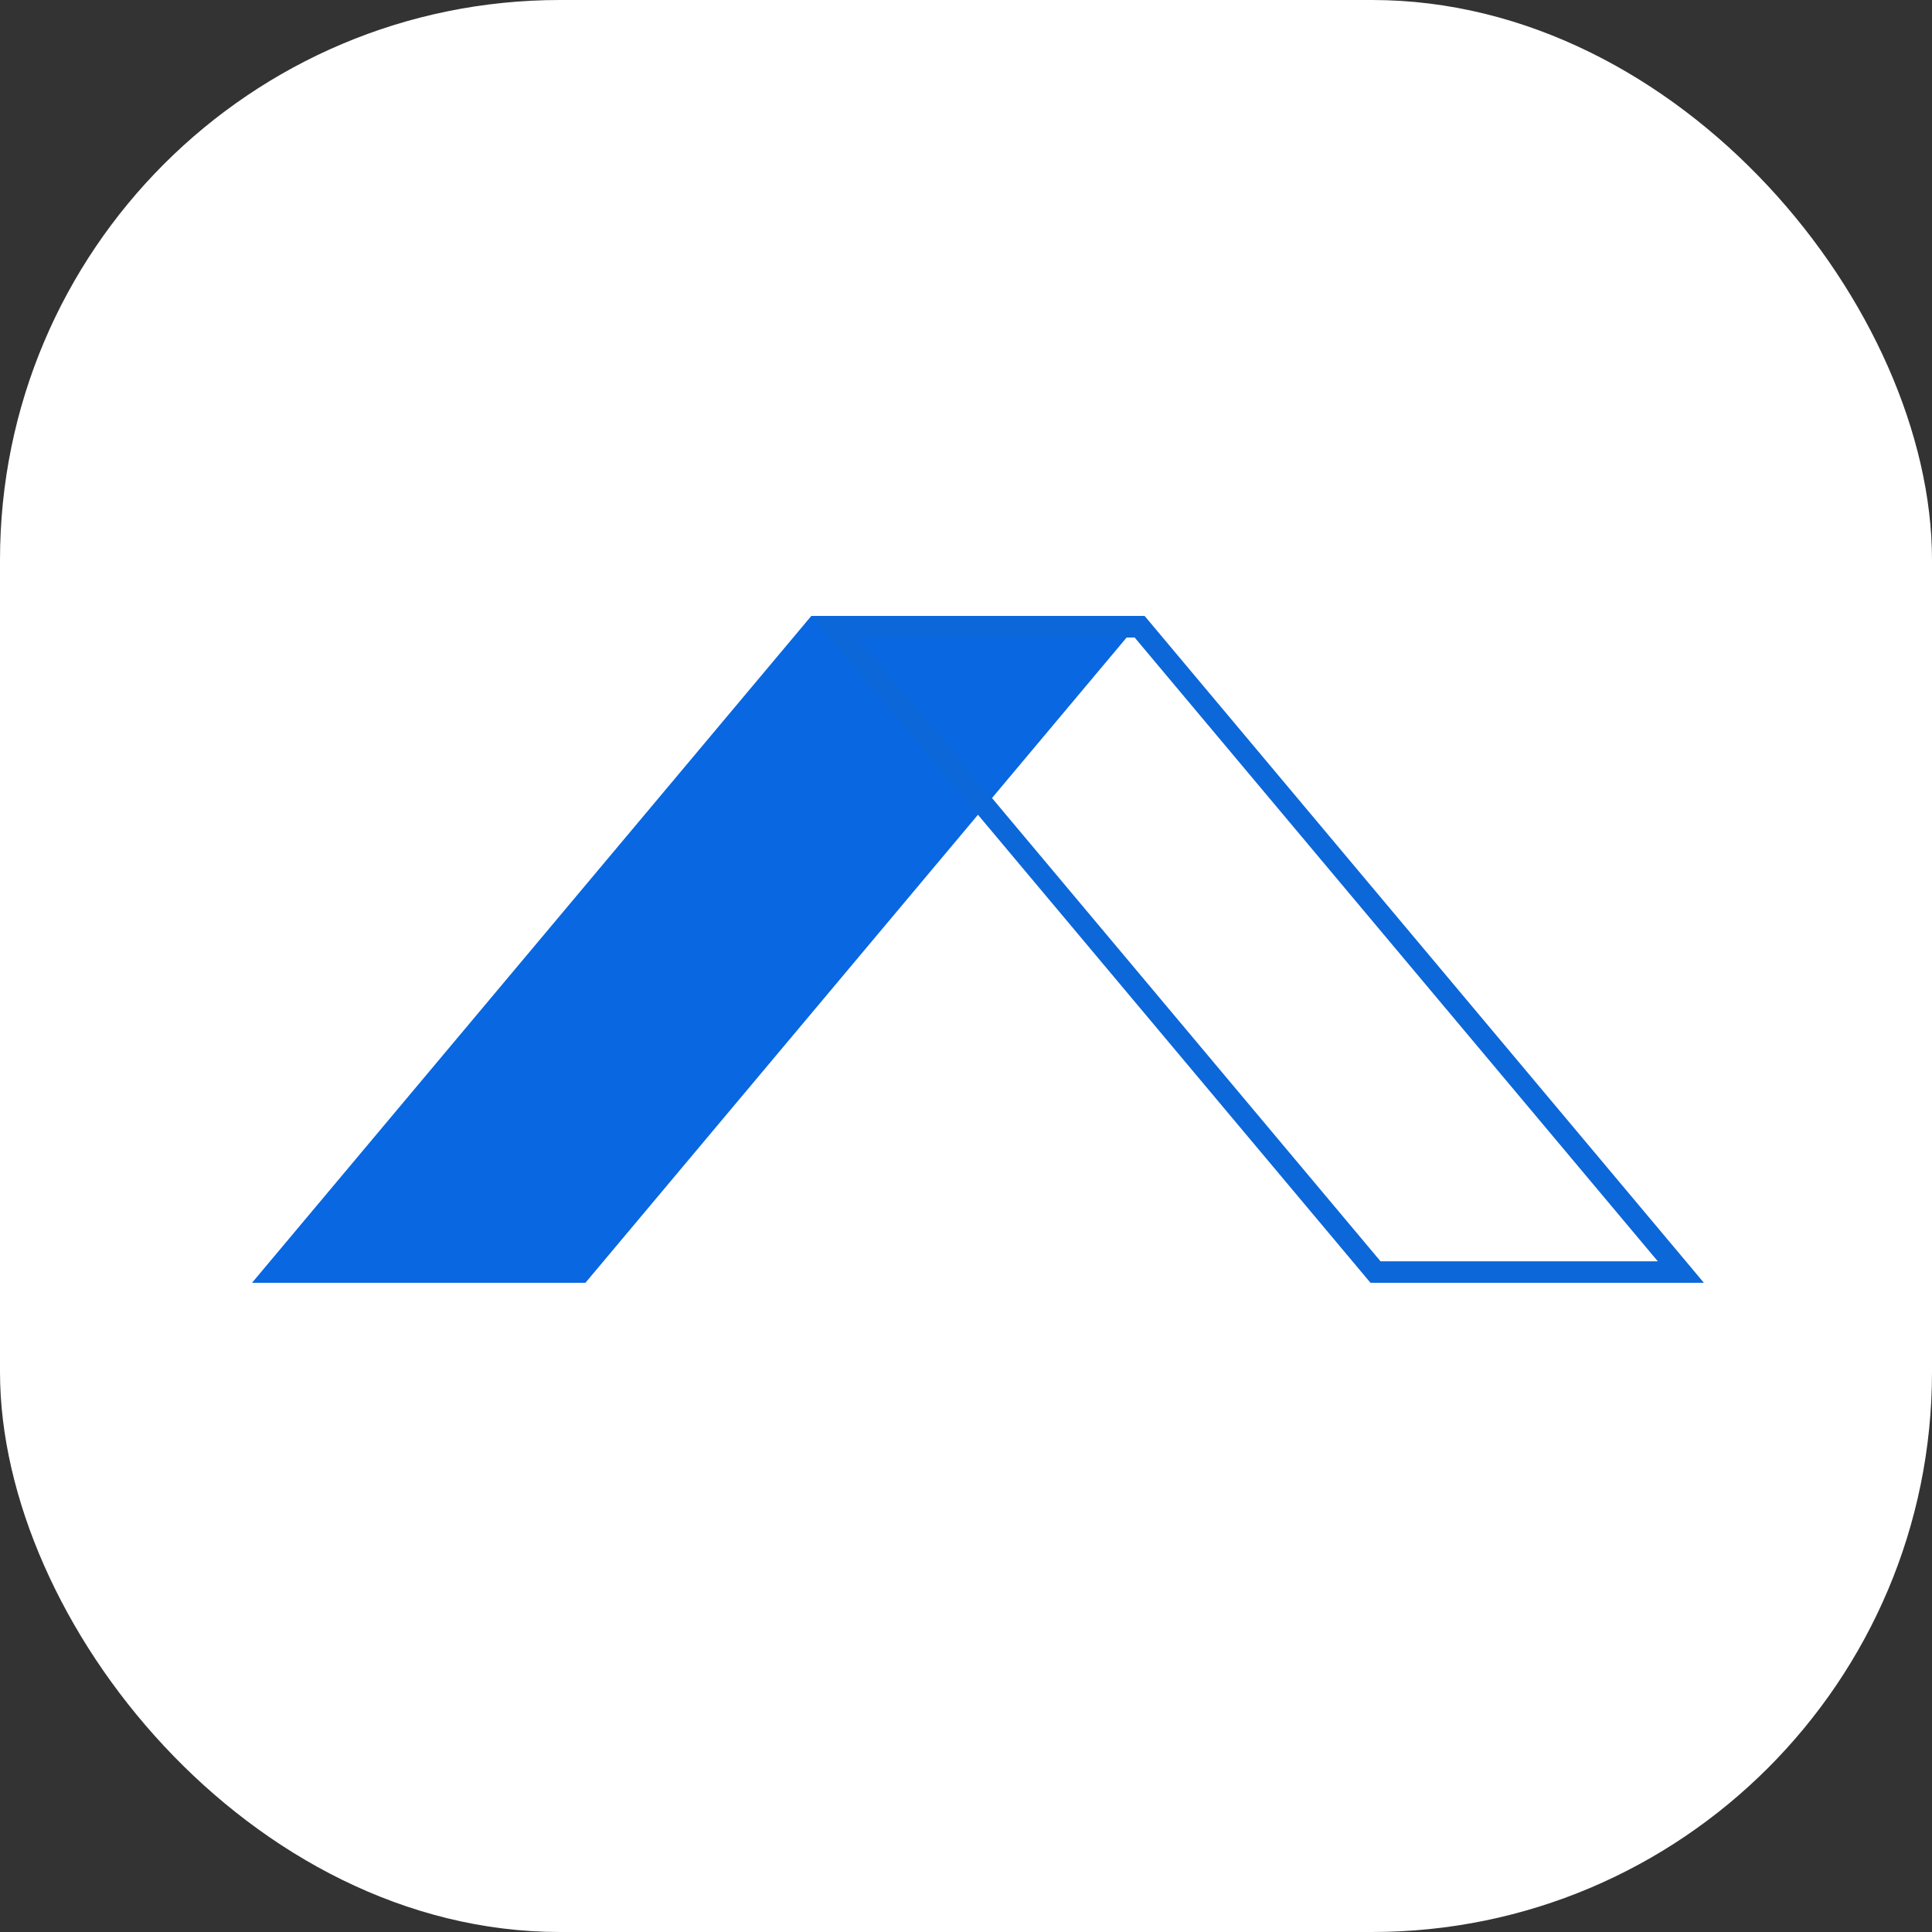
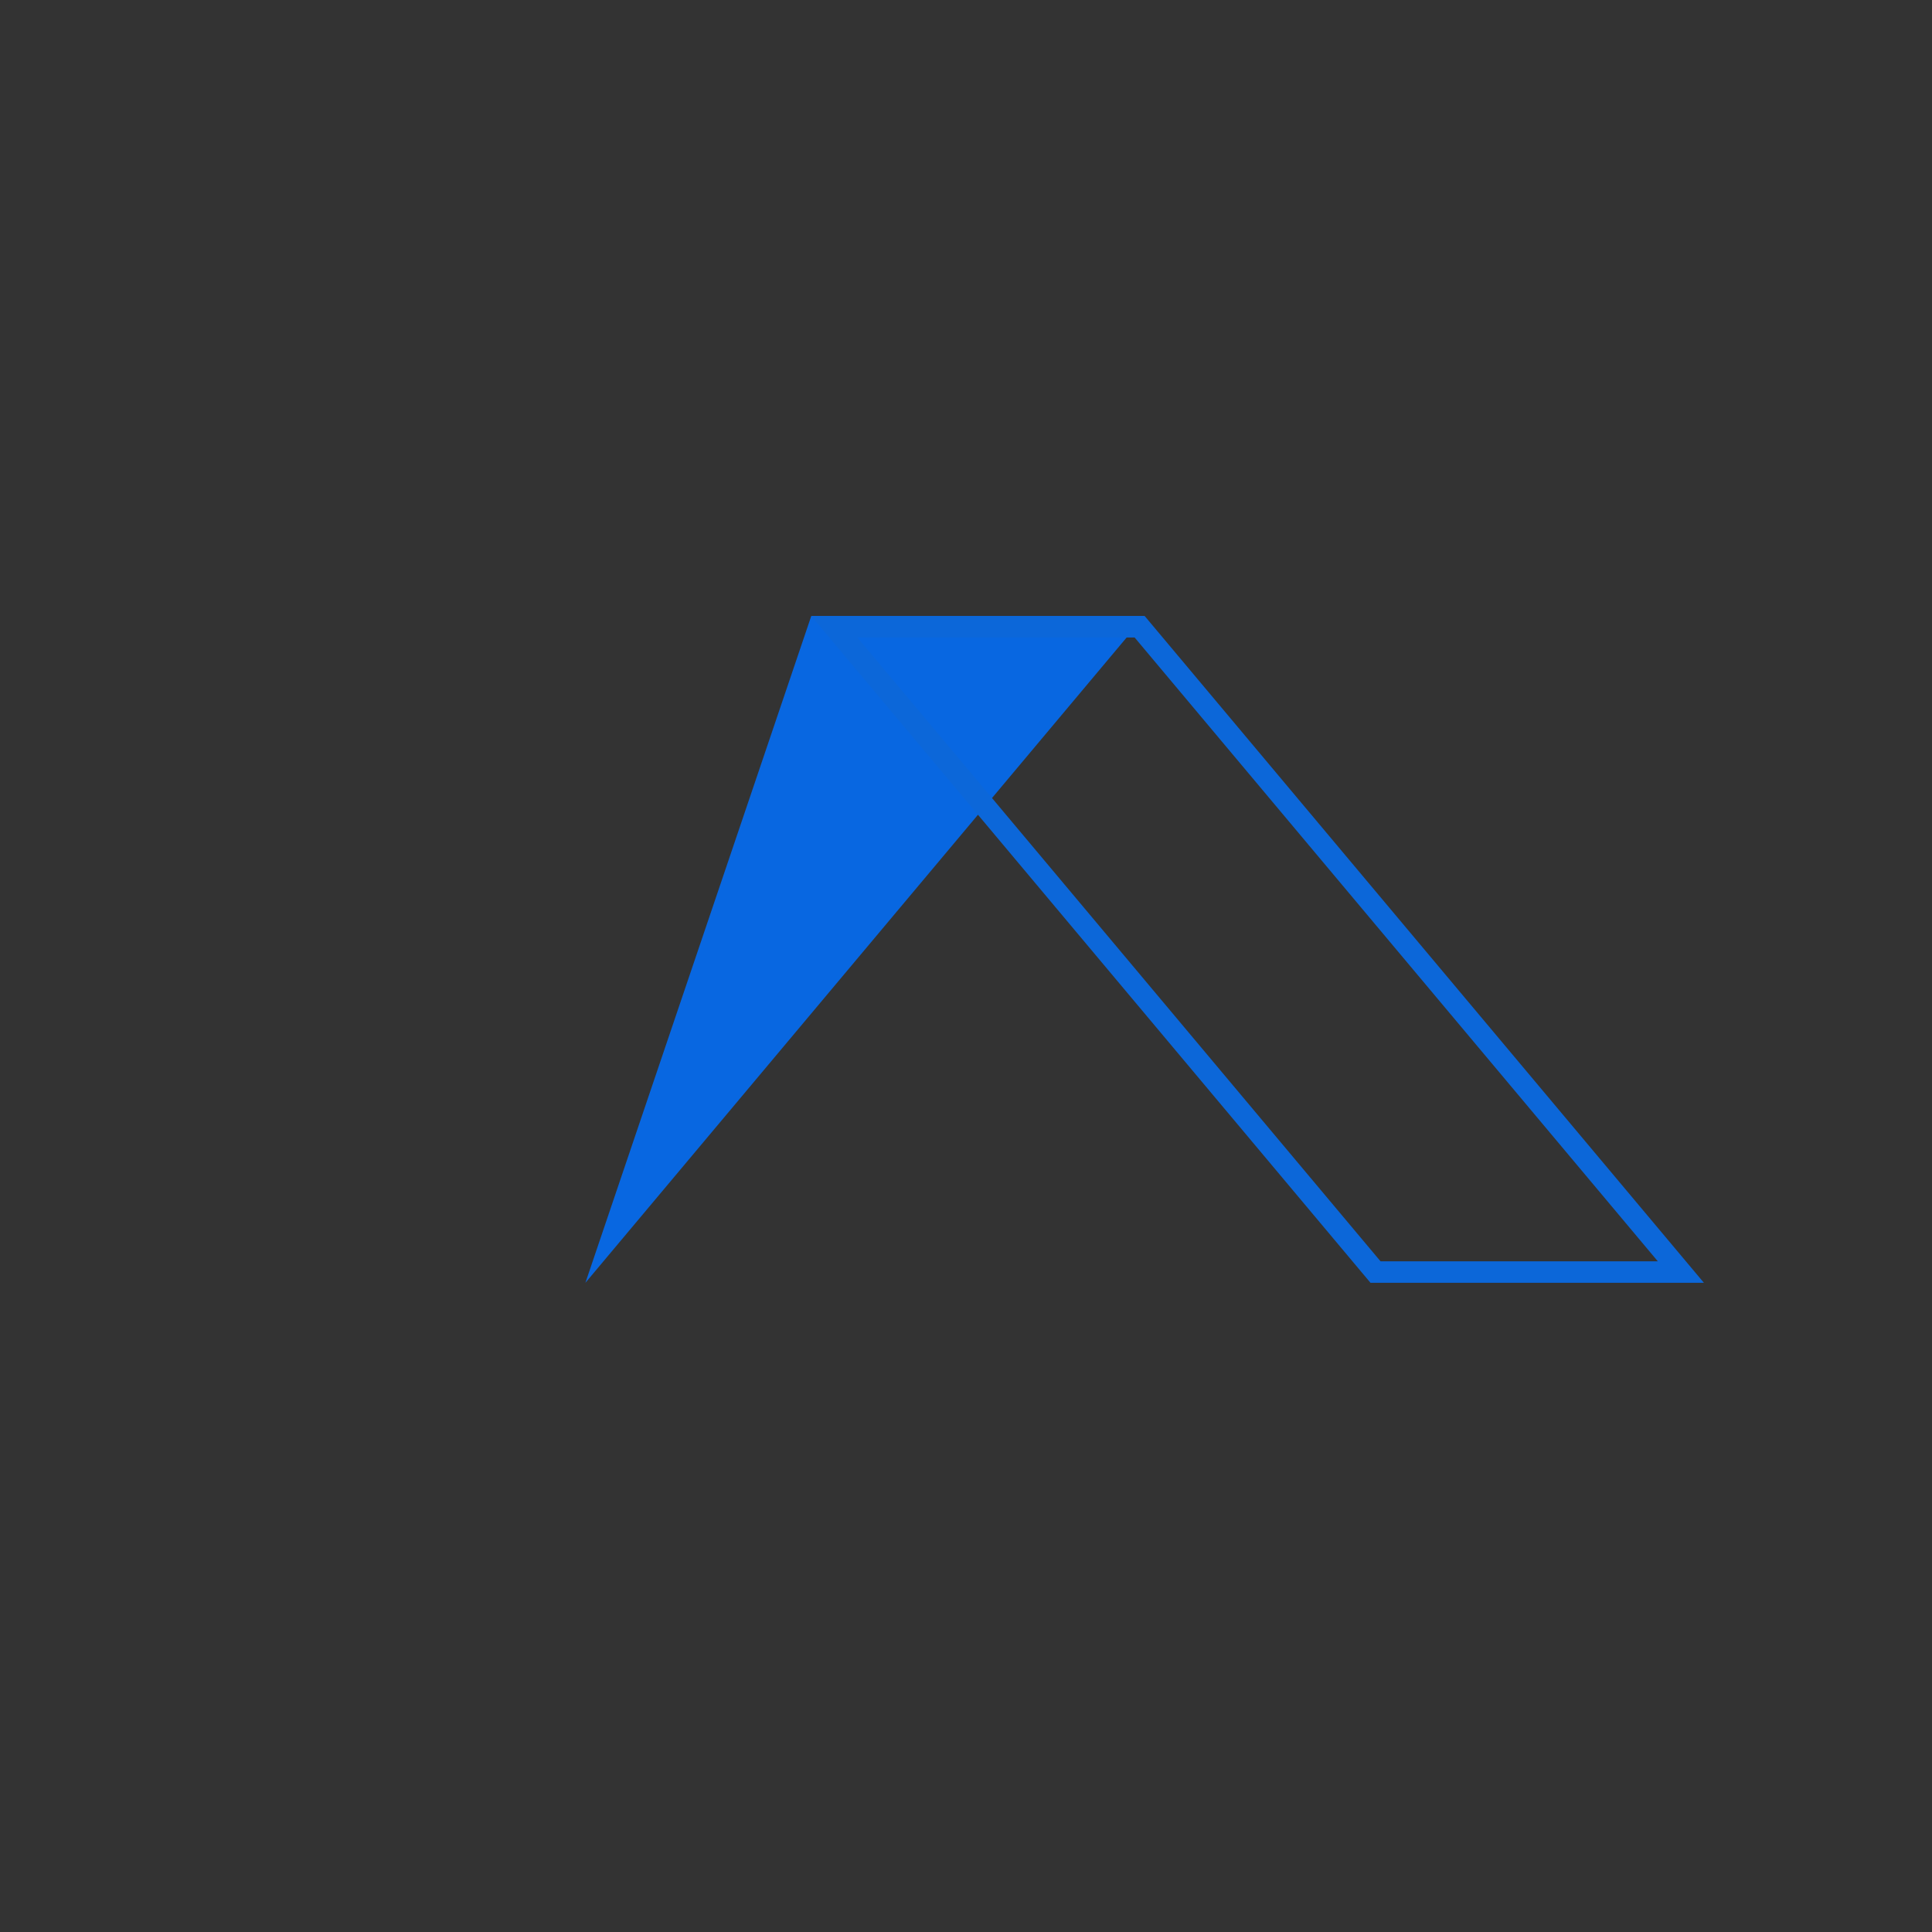
<svg xmlns="http://www.w3.org/2000/svg" width="69" height="69" viewBox="0 0 69 69" fill="none">
  <rect x="0" y="0" width="69" height="69" fill="#333333" stroke="none" />
-   <rect width="69" height="69" rx="20" fill="white" />
-   <path d="M28.974 22H40.881L20.907 45.815H9L28.974 22Z" fill="#0867E1" />
+   <path d="M28.974 22H40.881L20.907 45.815L28.974 22Z" fill="#0867E1" />
  <path d="M29.797 22.384L49.126 45.431H60.031L40.702 22.384H29.797Z" stroke="#0C67D9" stroke-width="0.768" />
</svg>